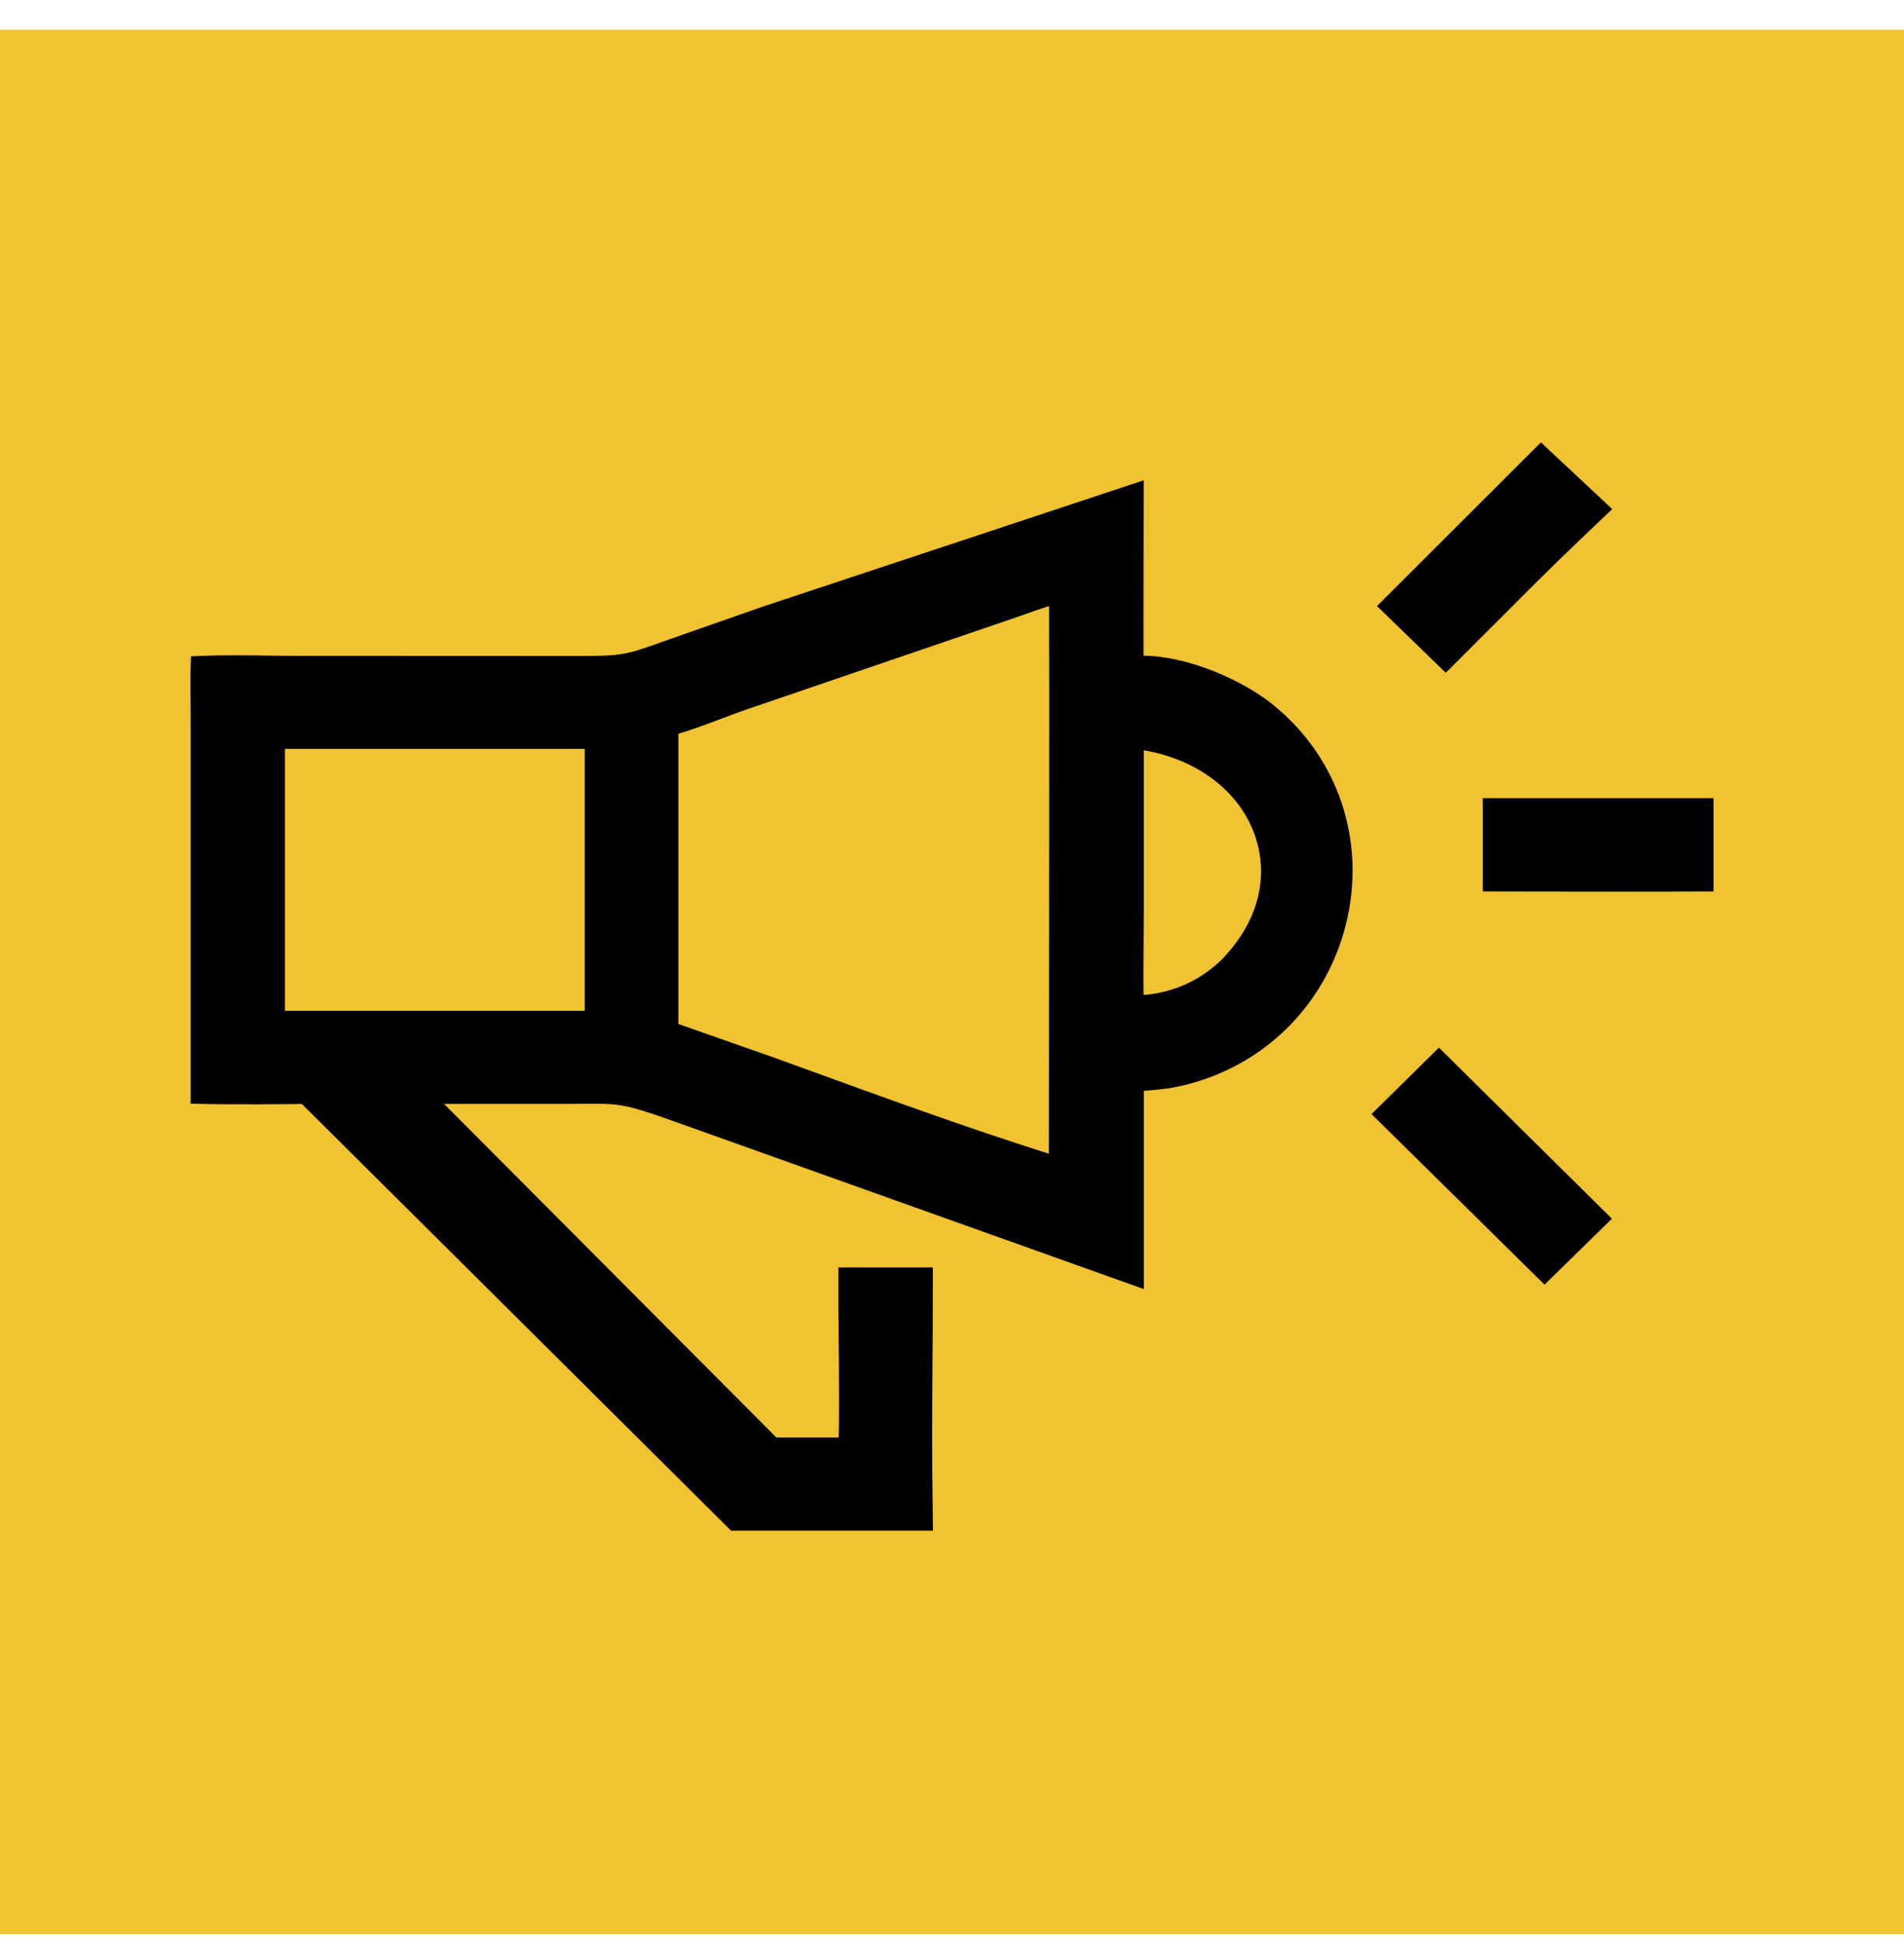
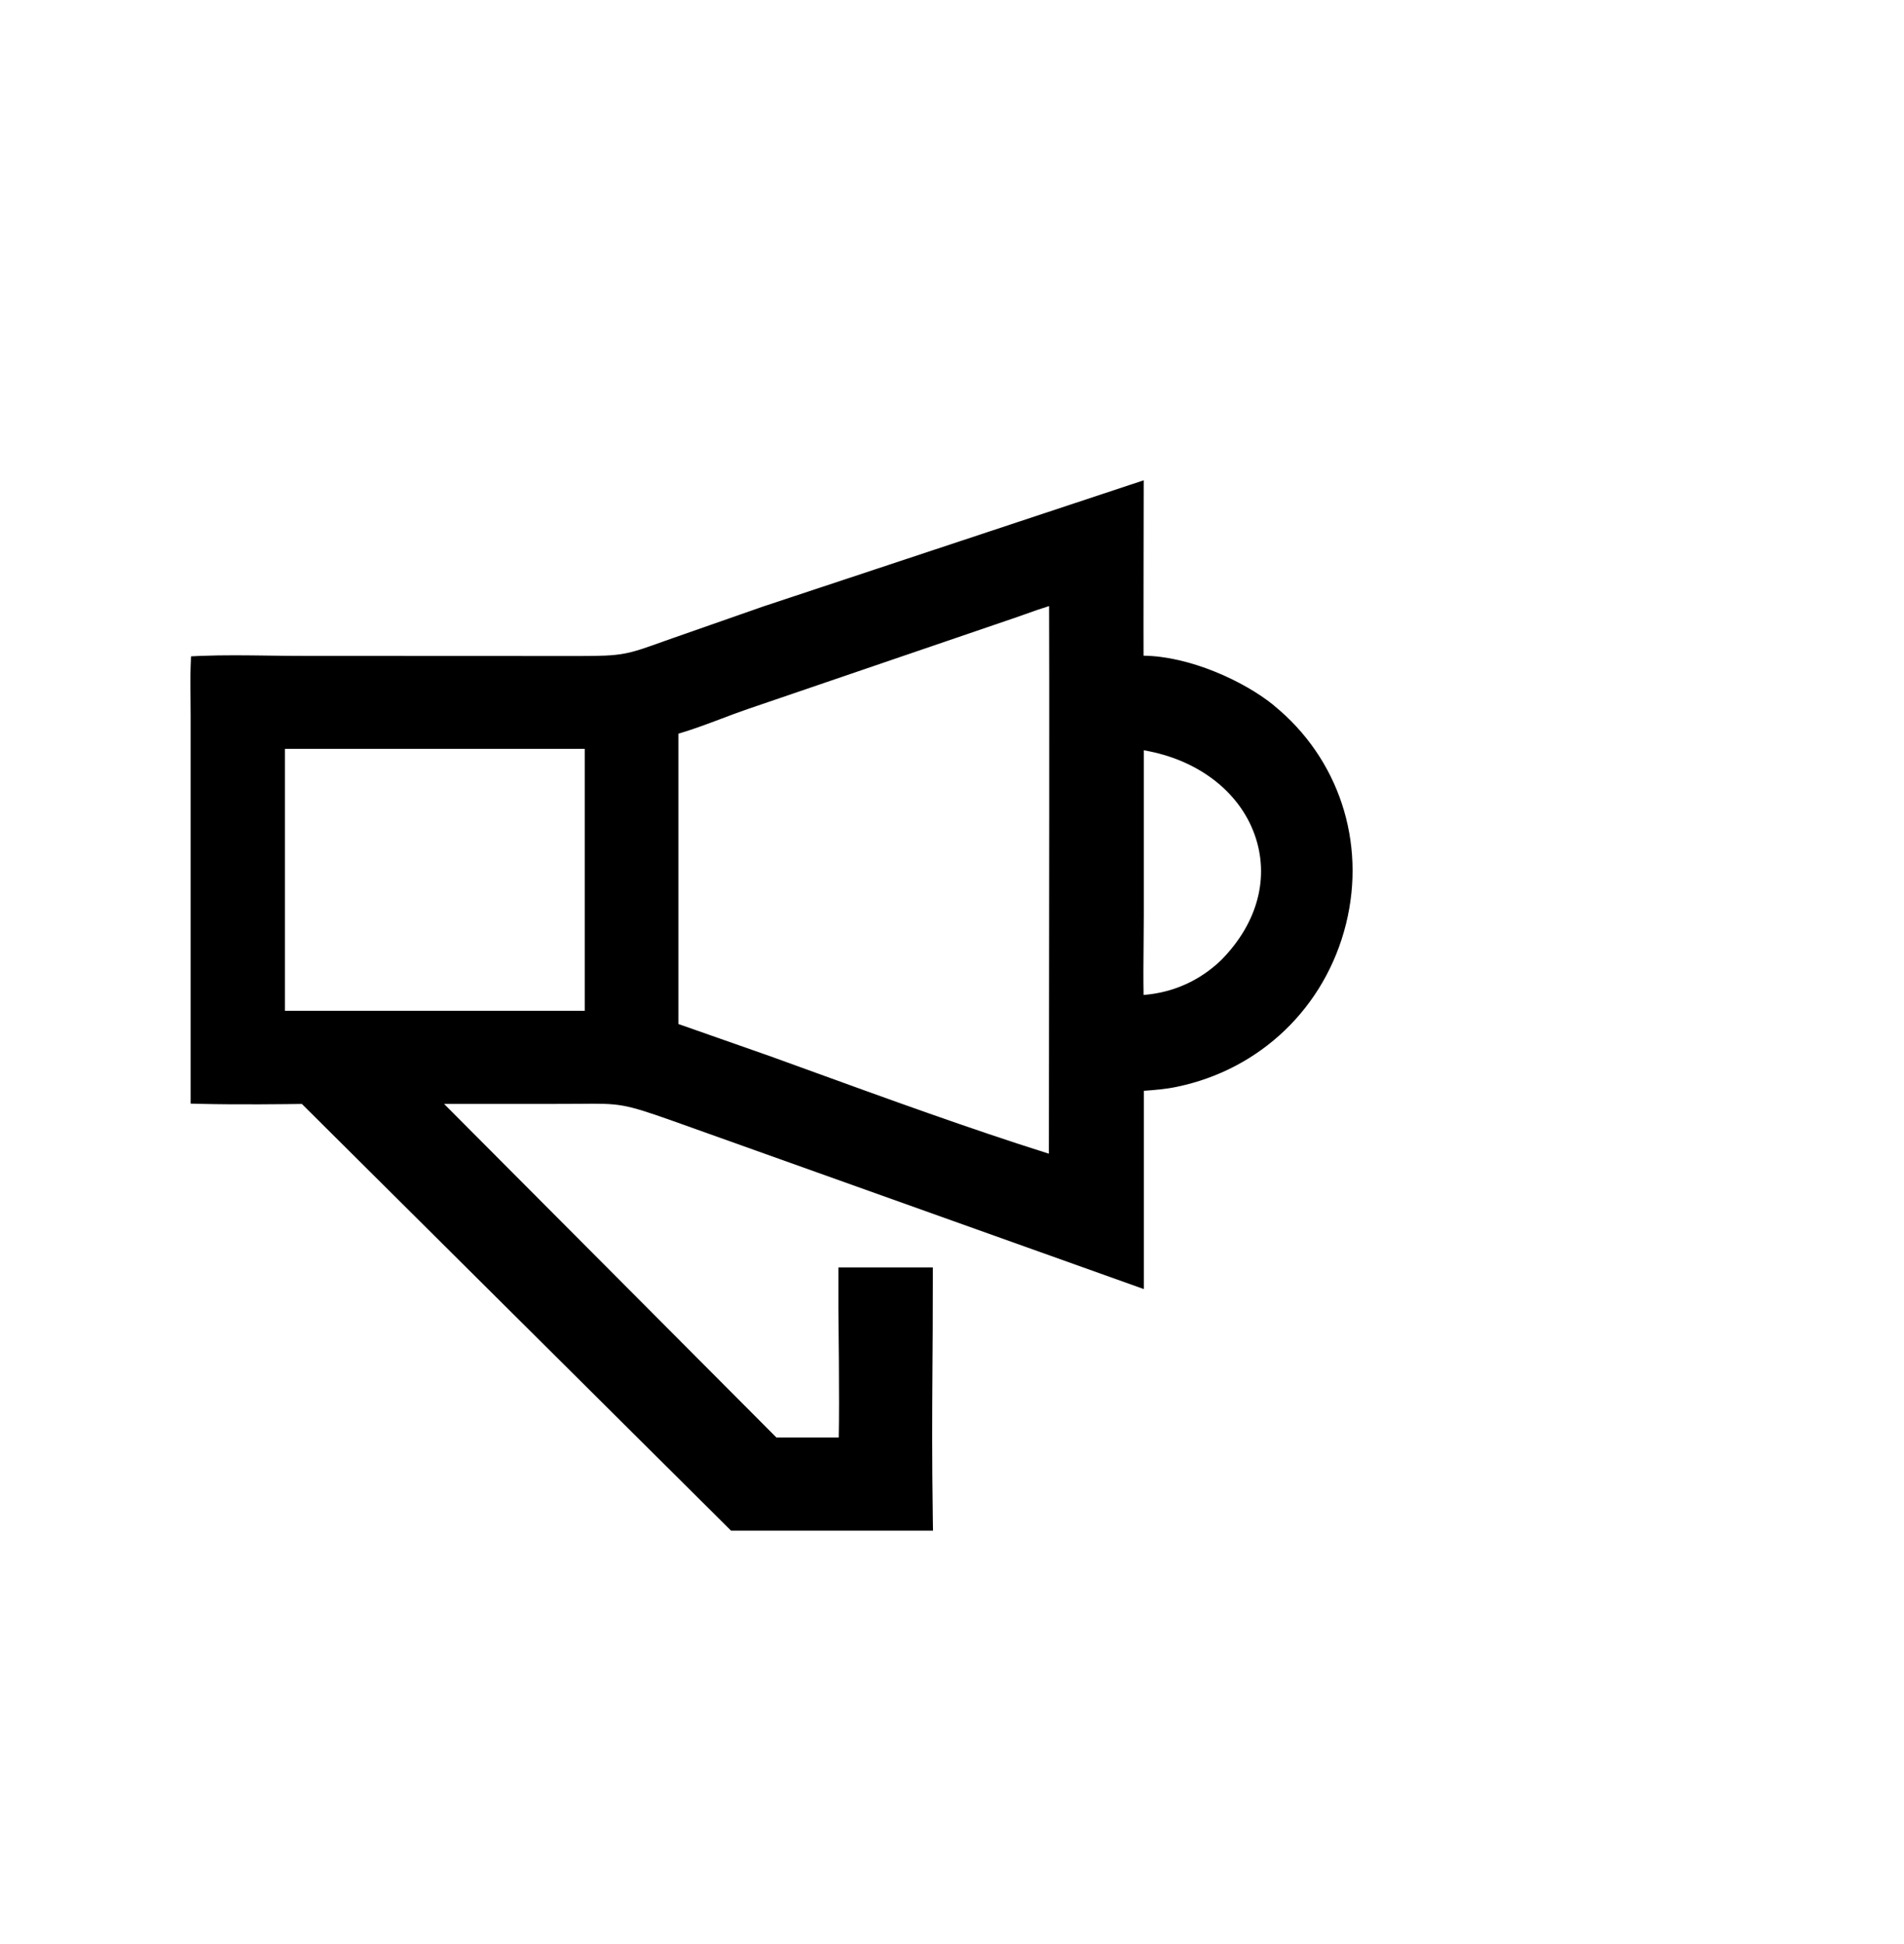
<svg xmlns="http://www.w3.org/2000/svg" width="48" height="49" viewBox="0 0 48 49" fill="none">
-   <rect width="48" height="48" transform="translate(0 0.75)" fill="#F1C231" />
-   <path d="M37.381 20.118V22.469H37.629C37.653 22.469 39.224 22.474 40.789 22.474C41.577 22.474 42.364 22.473 42.951 22.47H43.2V20.118H37.381Z" fill="black" />
-   <path d="M38.808 14.601C39.339 14.069 40.443 13.022 40.454 13.012L40.645 12.832L38.846 11.15L34.715 15.276L36.448 16.958L38.807 14.601H38.808Z" fill="black" />
-   <path d="M34.576 28.08L38.938 32.38L40.636 30.717L36.276 26.406L34.576 28.08Z" fill="black" />
-   <path d="M32.117 17.781C31.351 17.158 29.981 16.54 28.829 16.527C28.825 16.311 28.833 12.106 28.833 12.106L19.244 15.285L16.952 16.087L16.732 16.165C15.795 16.501 15.7 16.534 14.609 16.535L7.645 16.532C7.362 16.532 7.078 16.529 6.792 16.525C6.218 16.517 5.626 16.509 5.046 16.532L4.816 16.543L4.807 16.771C4.796 17.058 4.799 17.348 4.803 17.628C4.805 17.757 4.806 17.886 4.806 18.015V27.817L5.051 27.823C5.994 27.846 7.242 27.83 7.61 27.825L18.356 38.507L18.429 38.58H23.521L23.517 38.328C23.493 36.614 23.5 35.72 23.507 34.588C23.512 33.939 23.517 33.202 23.517 32.194V31.945H21.136V32.991C21.136 33.017 21.166 35.351 21.145 36.233H19.574L11.196 27.825H14.024C14.251 27.825 14.443 27.824 14.611 27.822C15.628 27.812 15.711 27.811 16.971 28.256L28.836 32.491V27.494C29.102 27.474 29.378 27.453 29.654 27.396C31.773 26.963 33.414 25.388 33.934 23.284C34.445 21.219 33.747 19.11 32.115 17.782L32.117 17.781ZM30.8 24.186C30.257 24.714 29.579 25.019 28.83 25.078C28.822 24.661 28.826 24.236 28.83 23.823C28.833 23.576 28.835 23.33 28.835 23.083V18.911C30.174 19.138 31.23 19.931 31.626 21.028C32.014 22.103 31.711 23.255 30.799 24.186H30.8ZM19.509 26.655L17.102 25.81V18.493C17.466 18.386 17.825 18.251 18.175 18.119C18.398 18.034 18.63 17.947 18.855 17.87L25.588 15.571C25.673 15.541 25.759 15.511 25.844 15.481C26.041 15.41 26.244 15.339 26.447 15.276C26.456 16.811 26.448 23.593 26.444 27.034C26.444 27.922 26.442 28.64 26.442 29.079C24.453 28.452 22.361 27.691 20.334 26.955L19.507 26.655H19.509ZM14.741 18.875V25.477H7.184V18.875H14.741Z" fill="black" />
+   <path d="M32.117 17.781C31.351 17.158 29.981 16.54 28.829 16.527C28.825 16.311 28.833 12.106 28.833 12.106L19.244 15.285L16.952 16.087L16.732 16.165C15.795 16.501 15.7 16.534 14.609 16.535L7.645 16.532C7.362 16.532 7.078 16.529 6.792 16.525C6.218 16.517 5.626 16.509 5.046 16.532L4.816 16.543L4.807 16.771C4.796 17.058 4.799 17.348 4.803 17.628C4.805 17.757 4.806 17.886 4.806 18.015V27.817L5.051 27.823C5.994 27.846 7.242 27.83 7.61 27.825L18.356 38.507L18.429 38.58H23.521L23.517 38.328C23.493 36.614 23.5 35.72 23.507 34.588C23.512 33.939 23.517 33.202 23.517 32.194V31.945H21.136V32.991C21.136 33.017 21.166 35.351 21.145 36.233H19.574L11.196 27.825C14.251 27.825 14.443 27.824 14.611 27.822C15.628 27.812 15.711 27.811 16.971 28.256L28.836 32.491V27.494C29.102 27.474 29.378 27.453 29.654 27.396C31.773 26.963 33.414 25.388 33.934 23.284C34.445 21.219 33.747 19.11 32.115 17.782L32.117 17.781ZM30.8 24.186C30.257 24.714 29.579 25.019 28.83 25.078C28.822 24.661 28.826 24.236 28.83 23.823C28.833 23.576 28.835 23.33 28.835 23.083V18.911C30.174 19.138 31.23 19.931 31.626 21.028C32.014 22.103 31.711 23.255 30.799 24.186H30.8ZM19.509 26.655L17.102 25.81V18.493C17.466 18.386 17.825 18.251 18.175 18.119C18.398 18.034 18.63 17.947 18.855 17.87L25.588 15.571C25.673 15.541 25.759 15.511 25.844 15.481C26.041 15.41 26.244 15.339 26.447 15.276C26.456 16.811 26.448 23.593 26.444 27.034C26.444 27.922 26.442 28.64 26.442 29.079C24.453 28.452 22.361 27.691 20.334 26.955L19.507 26.655H19.509ZM14.741 18.875V25.477H7.184V18.875H14.741Z" fill="black" />
</svg>